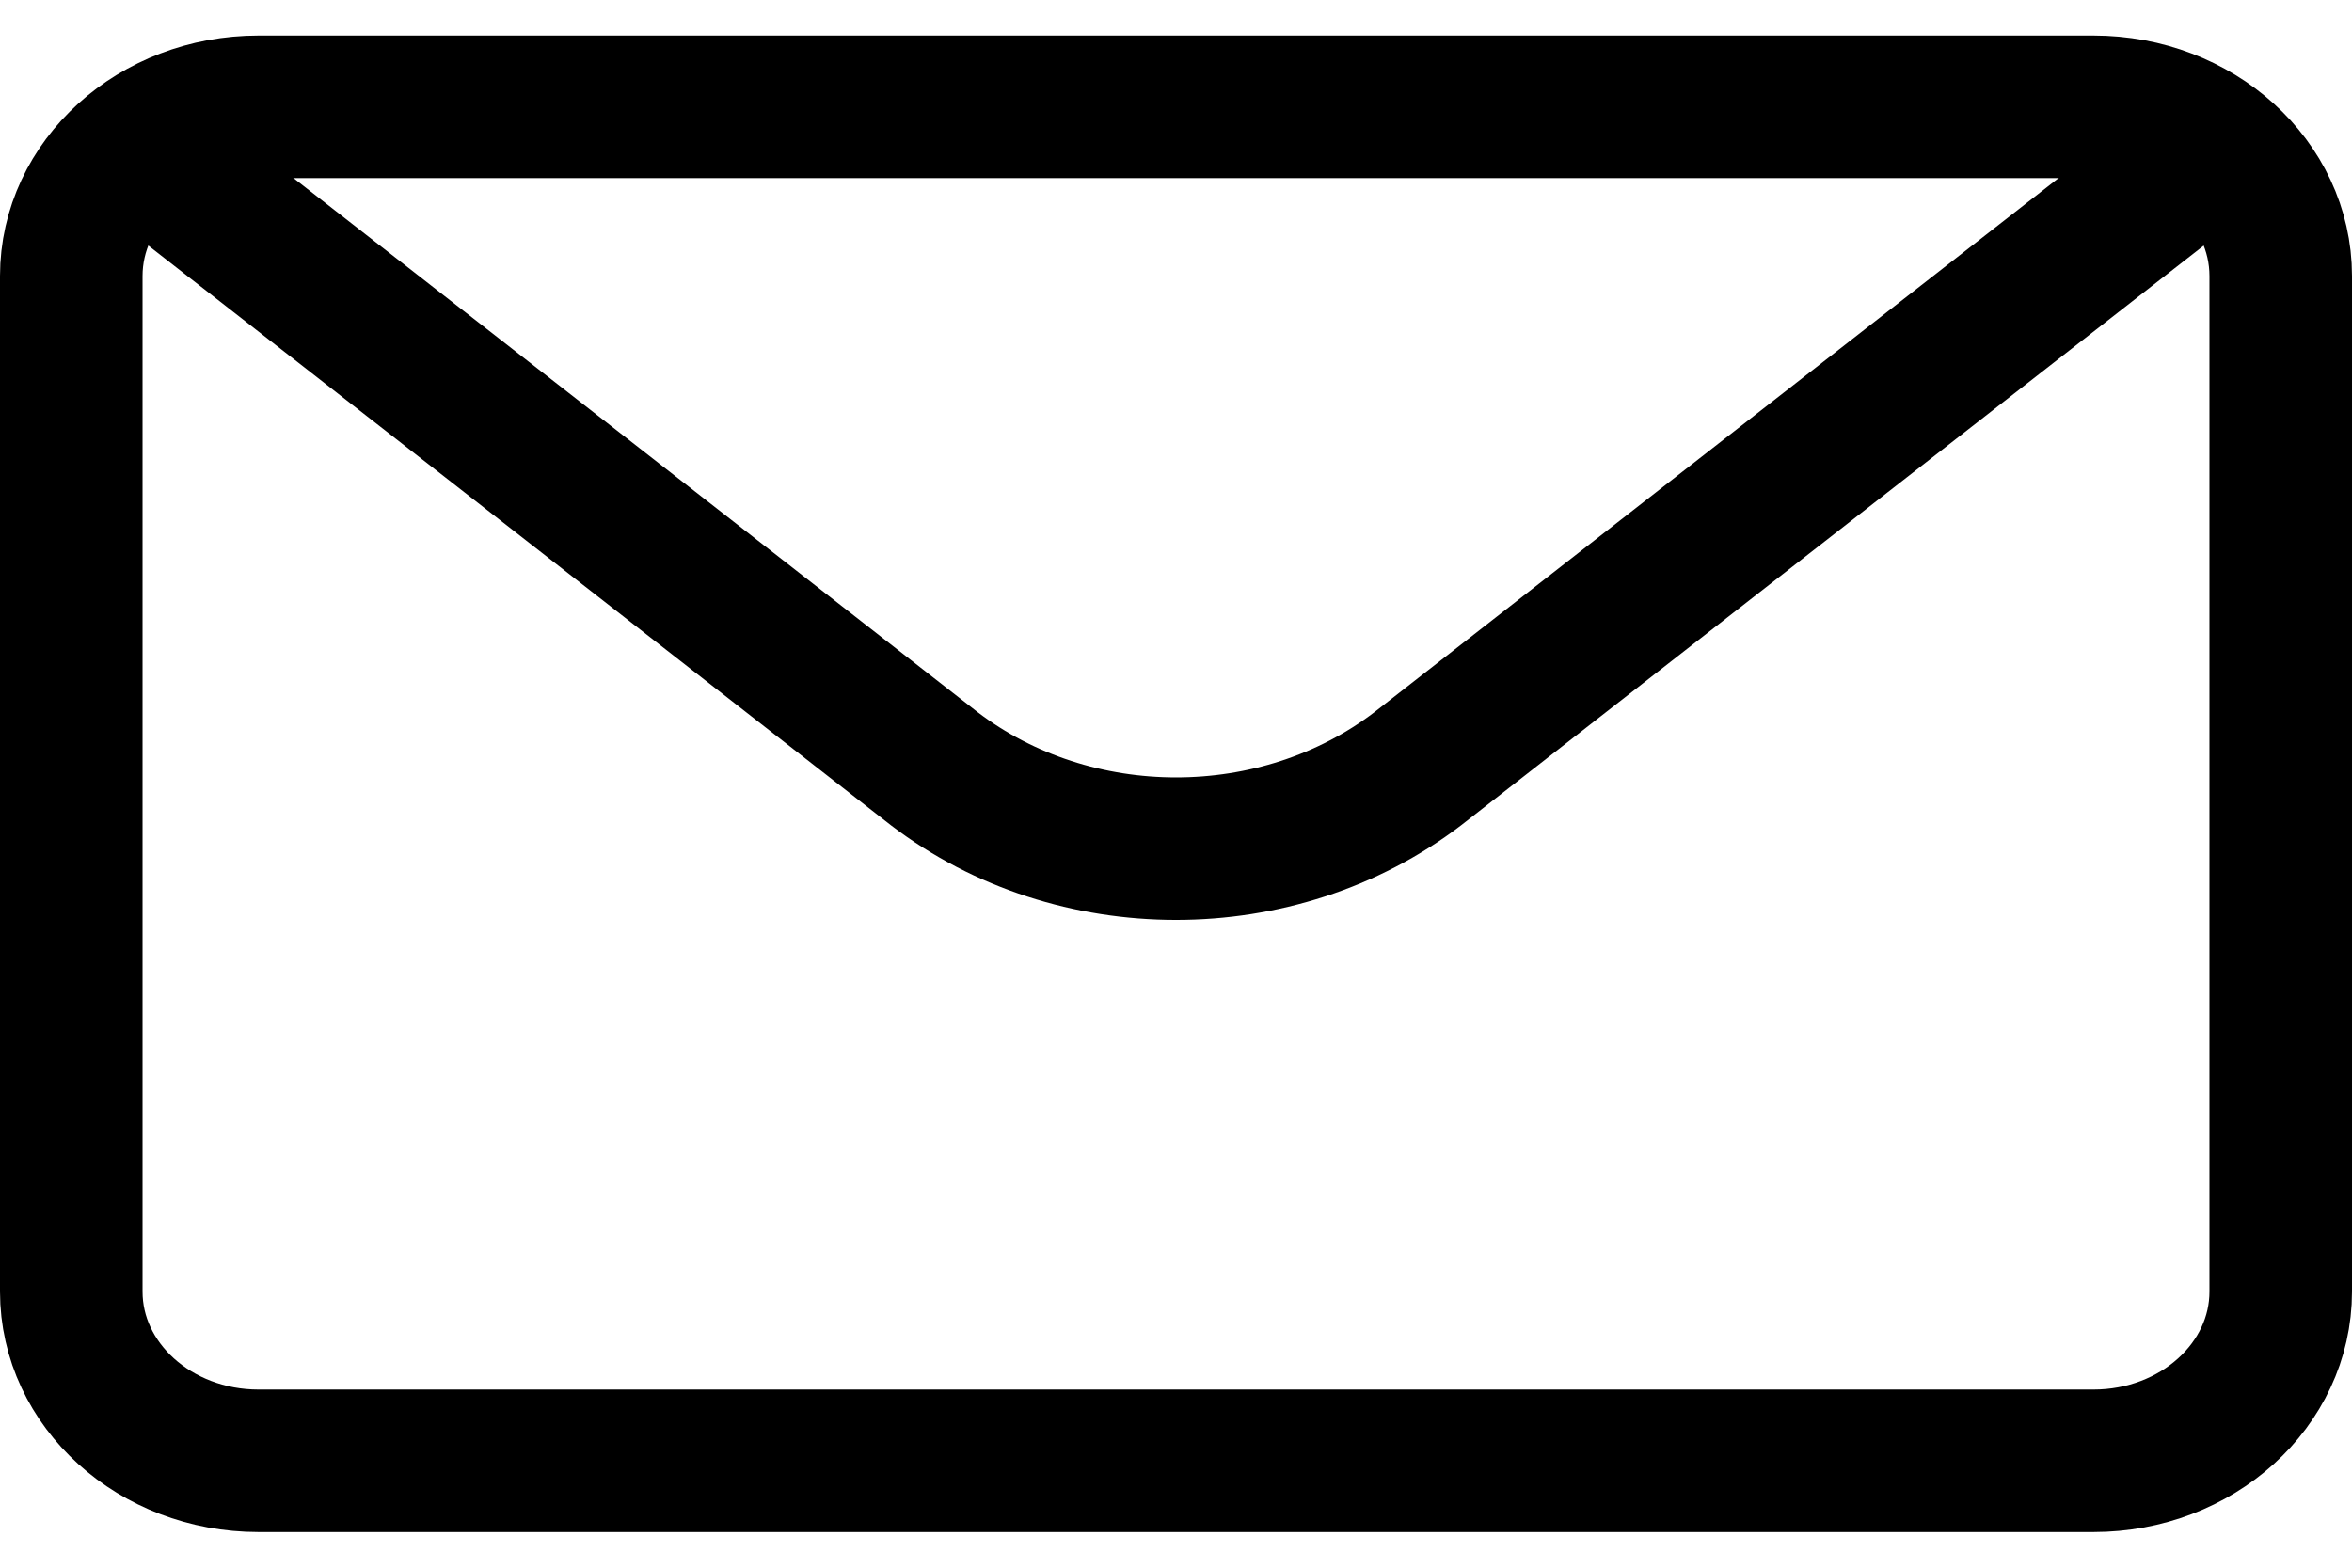
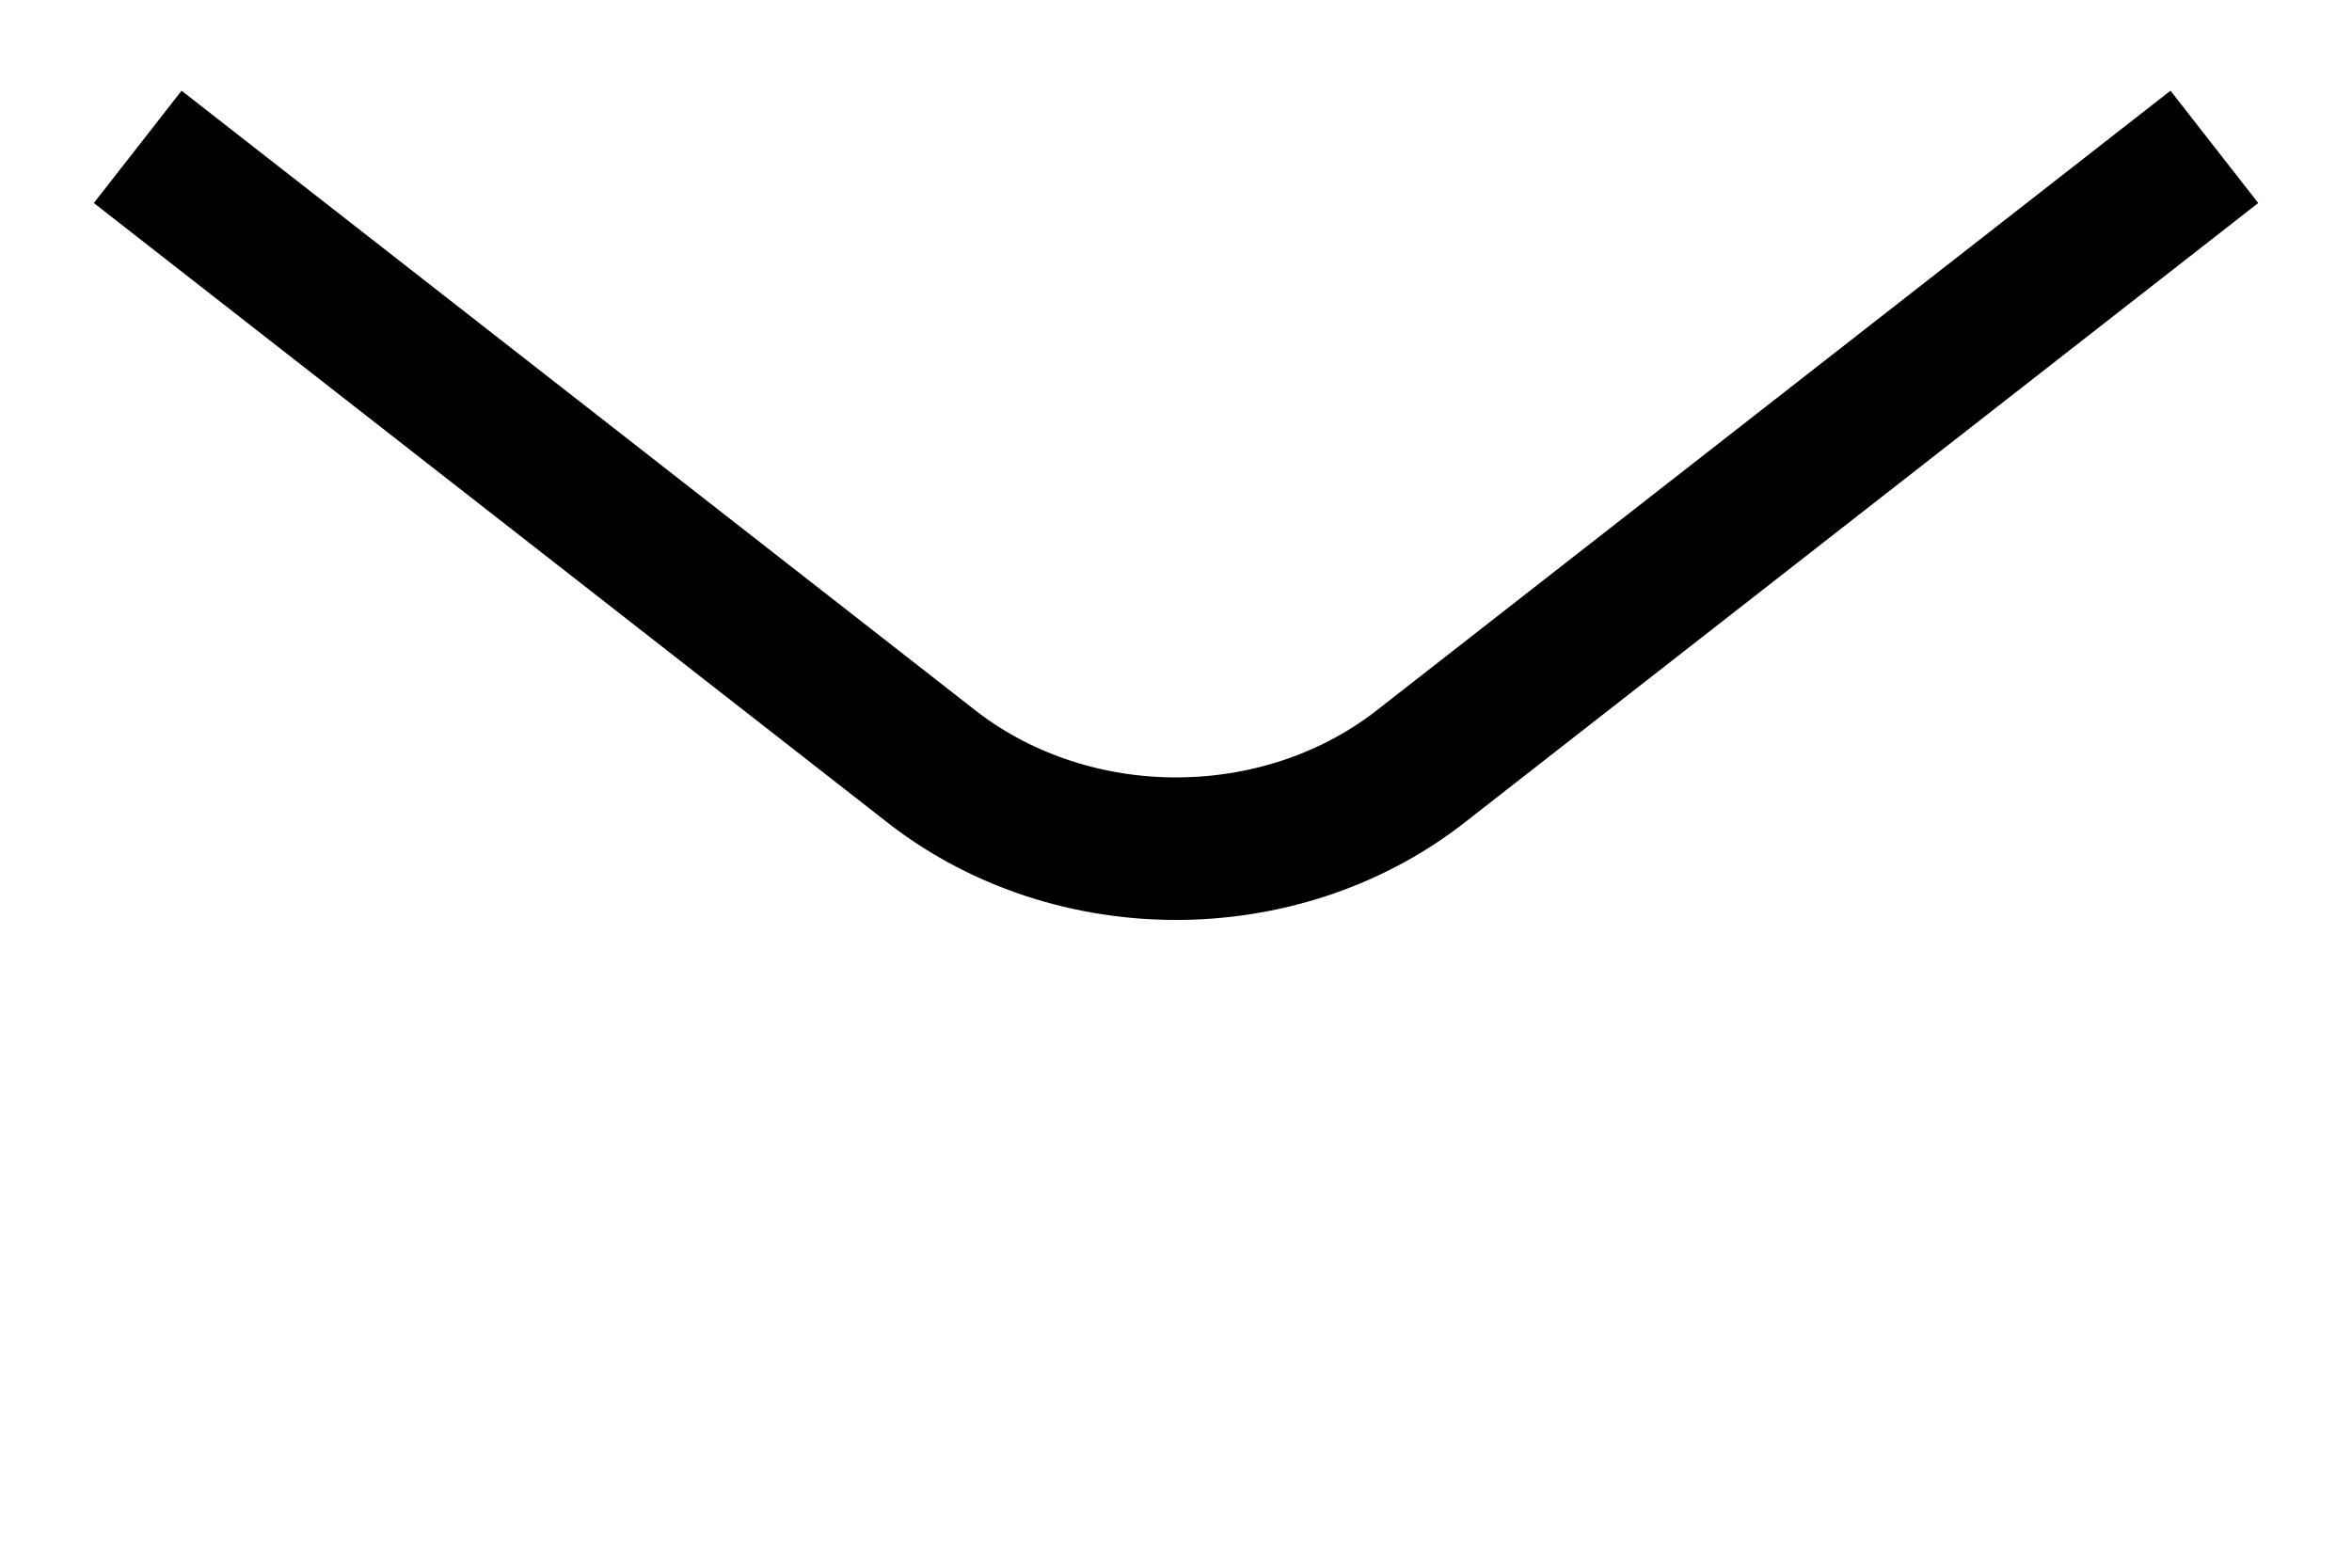
<svg xmlns="http://www.w3.org/2000/svg" fill="none" viewBox="0 0 33 22" height="22" width="33">
-   <path stroke-miterlimit="10" stroke-width="2" stroke="black" d="M32 18.125C32 19.437 30.824 20.5 29.373 20.5H3.627C2.176 20.5 1 19.437 1 18.125V3.874C1 2.563 2.176 1.499 3.627 1.499H29.373C30.824 1.499 32 2.563 32 3.874V18.125Z" />
  <path stroke-miterlimit="10" stroke-width="2" stroke="black" d="M1.932 2.061L13.112 10.79C15.069 12.283 17.932 12.283 19.889 10.79L31.069 2.061" />
</svg>